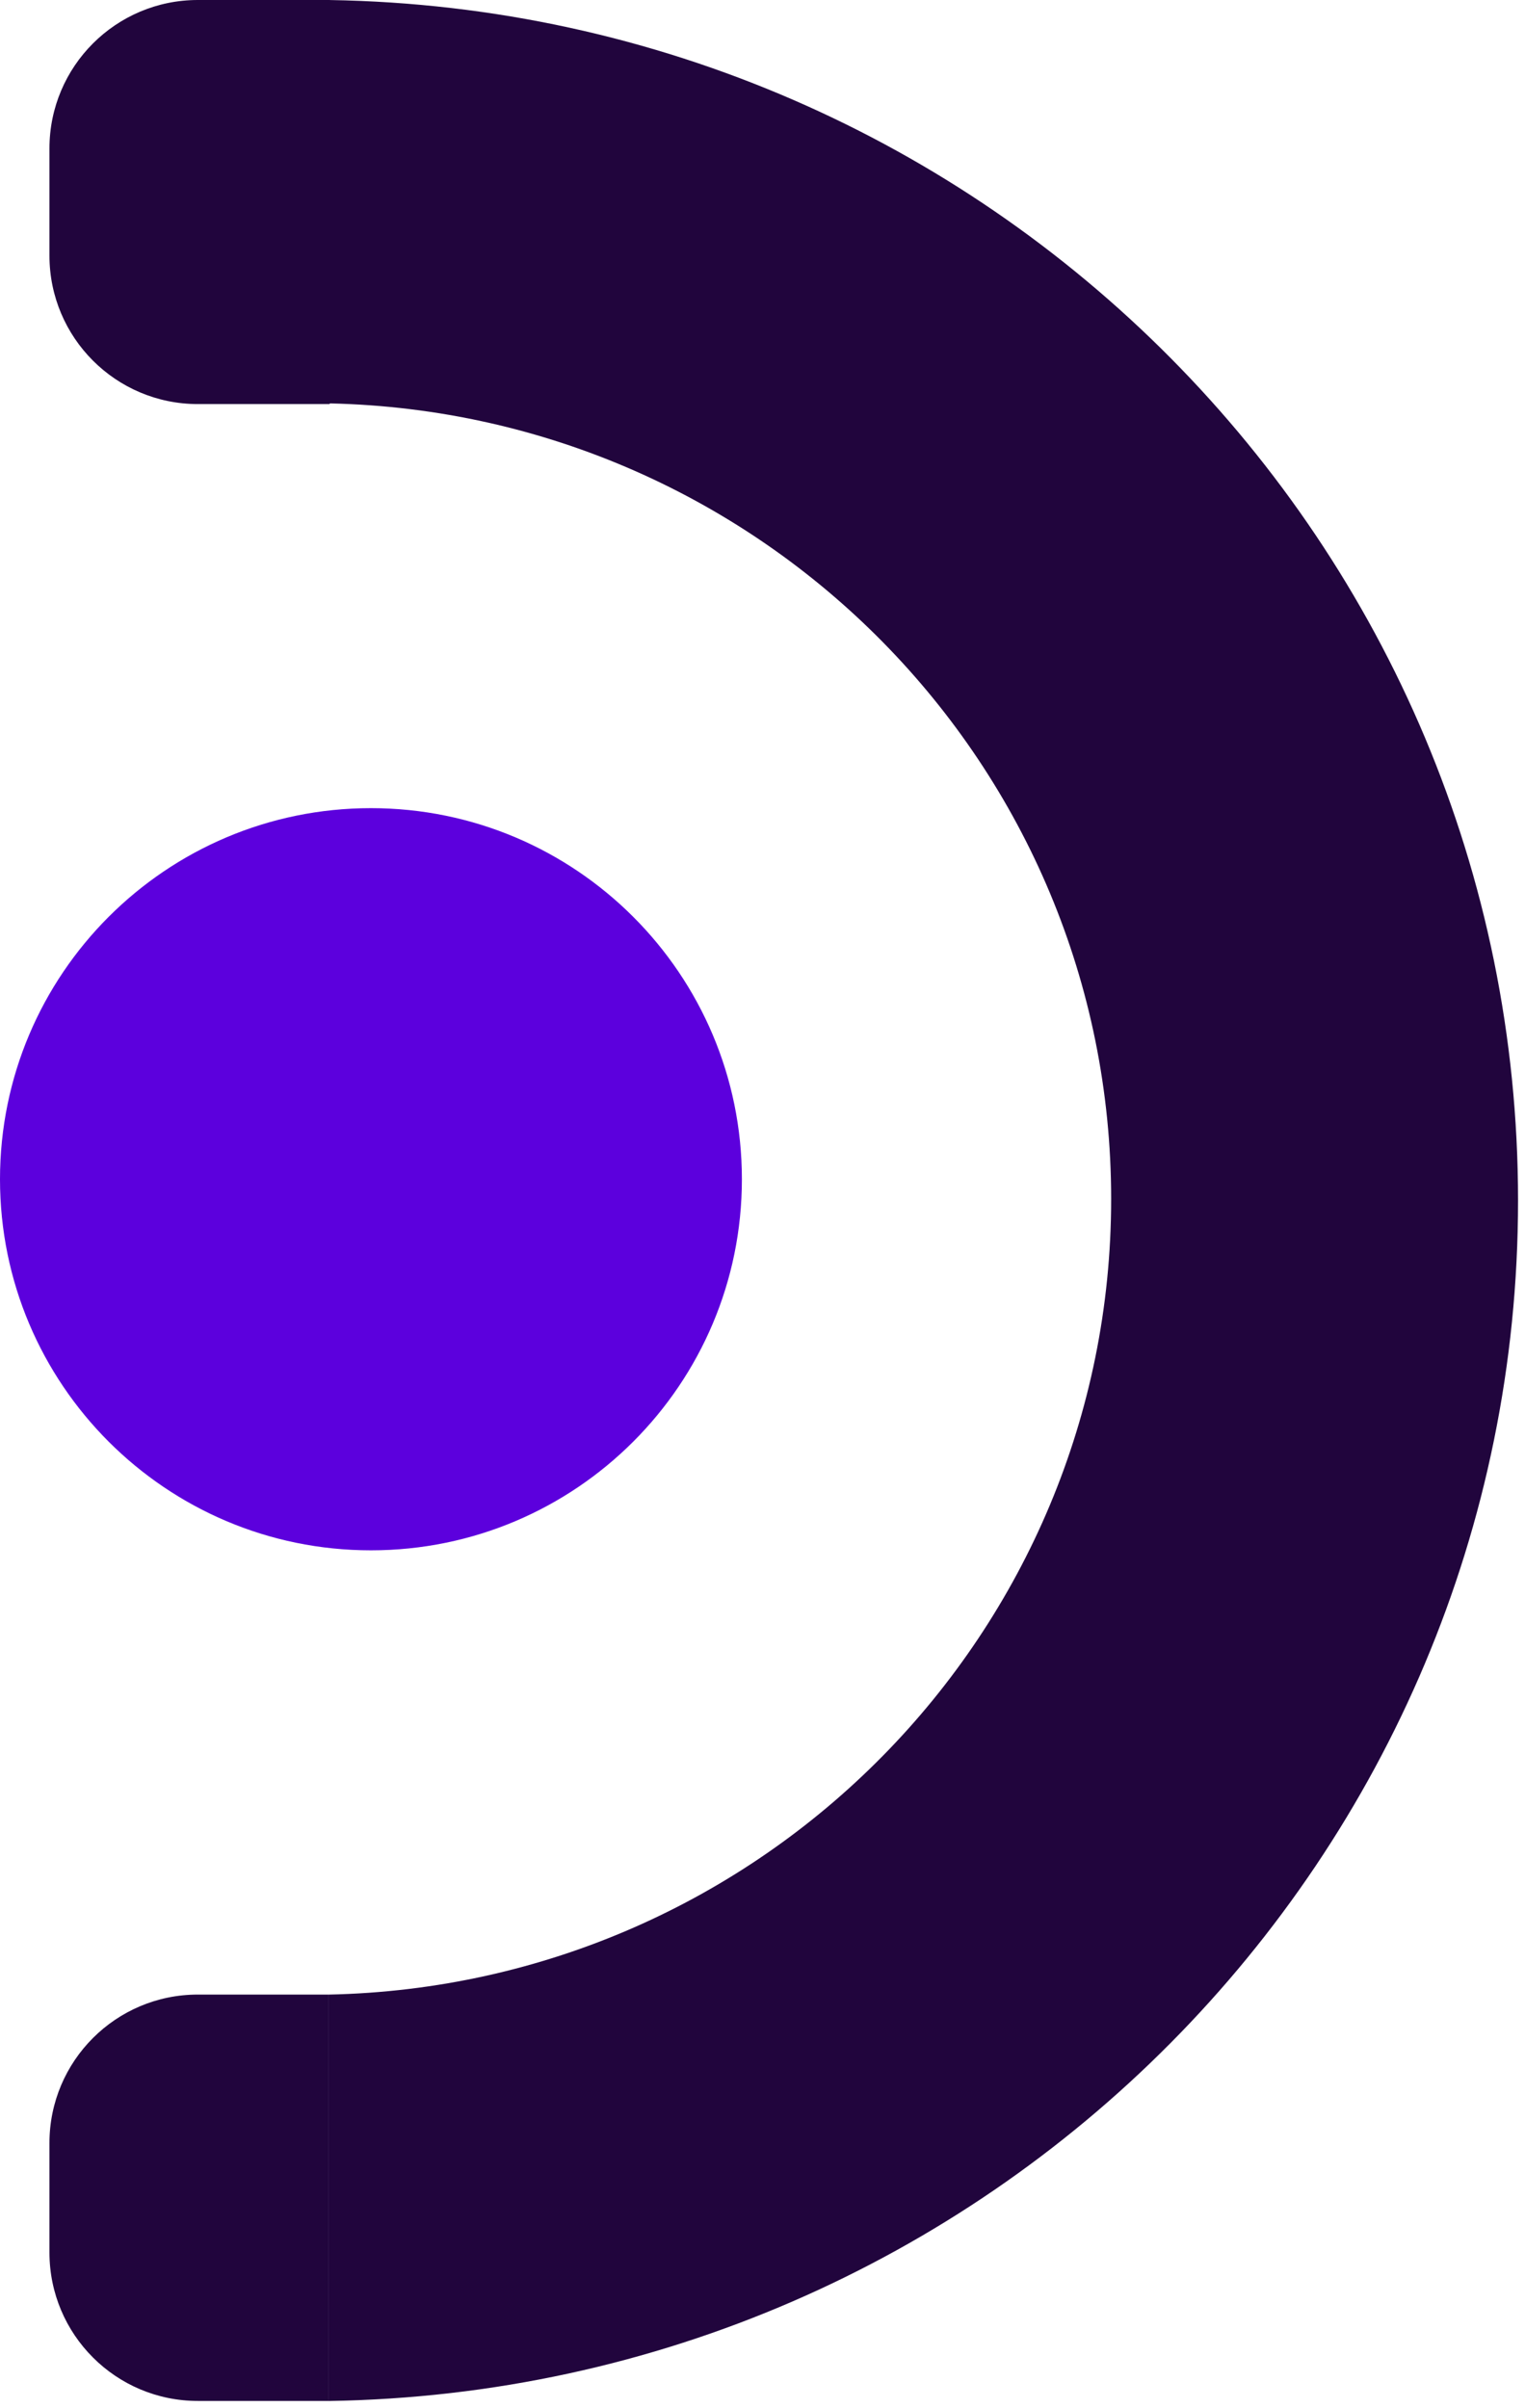
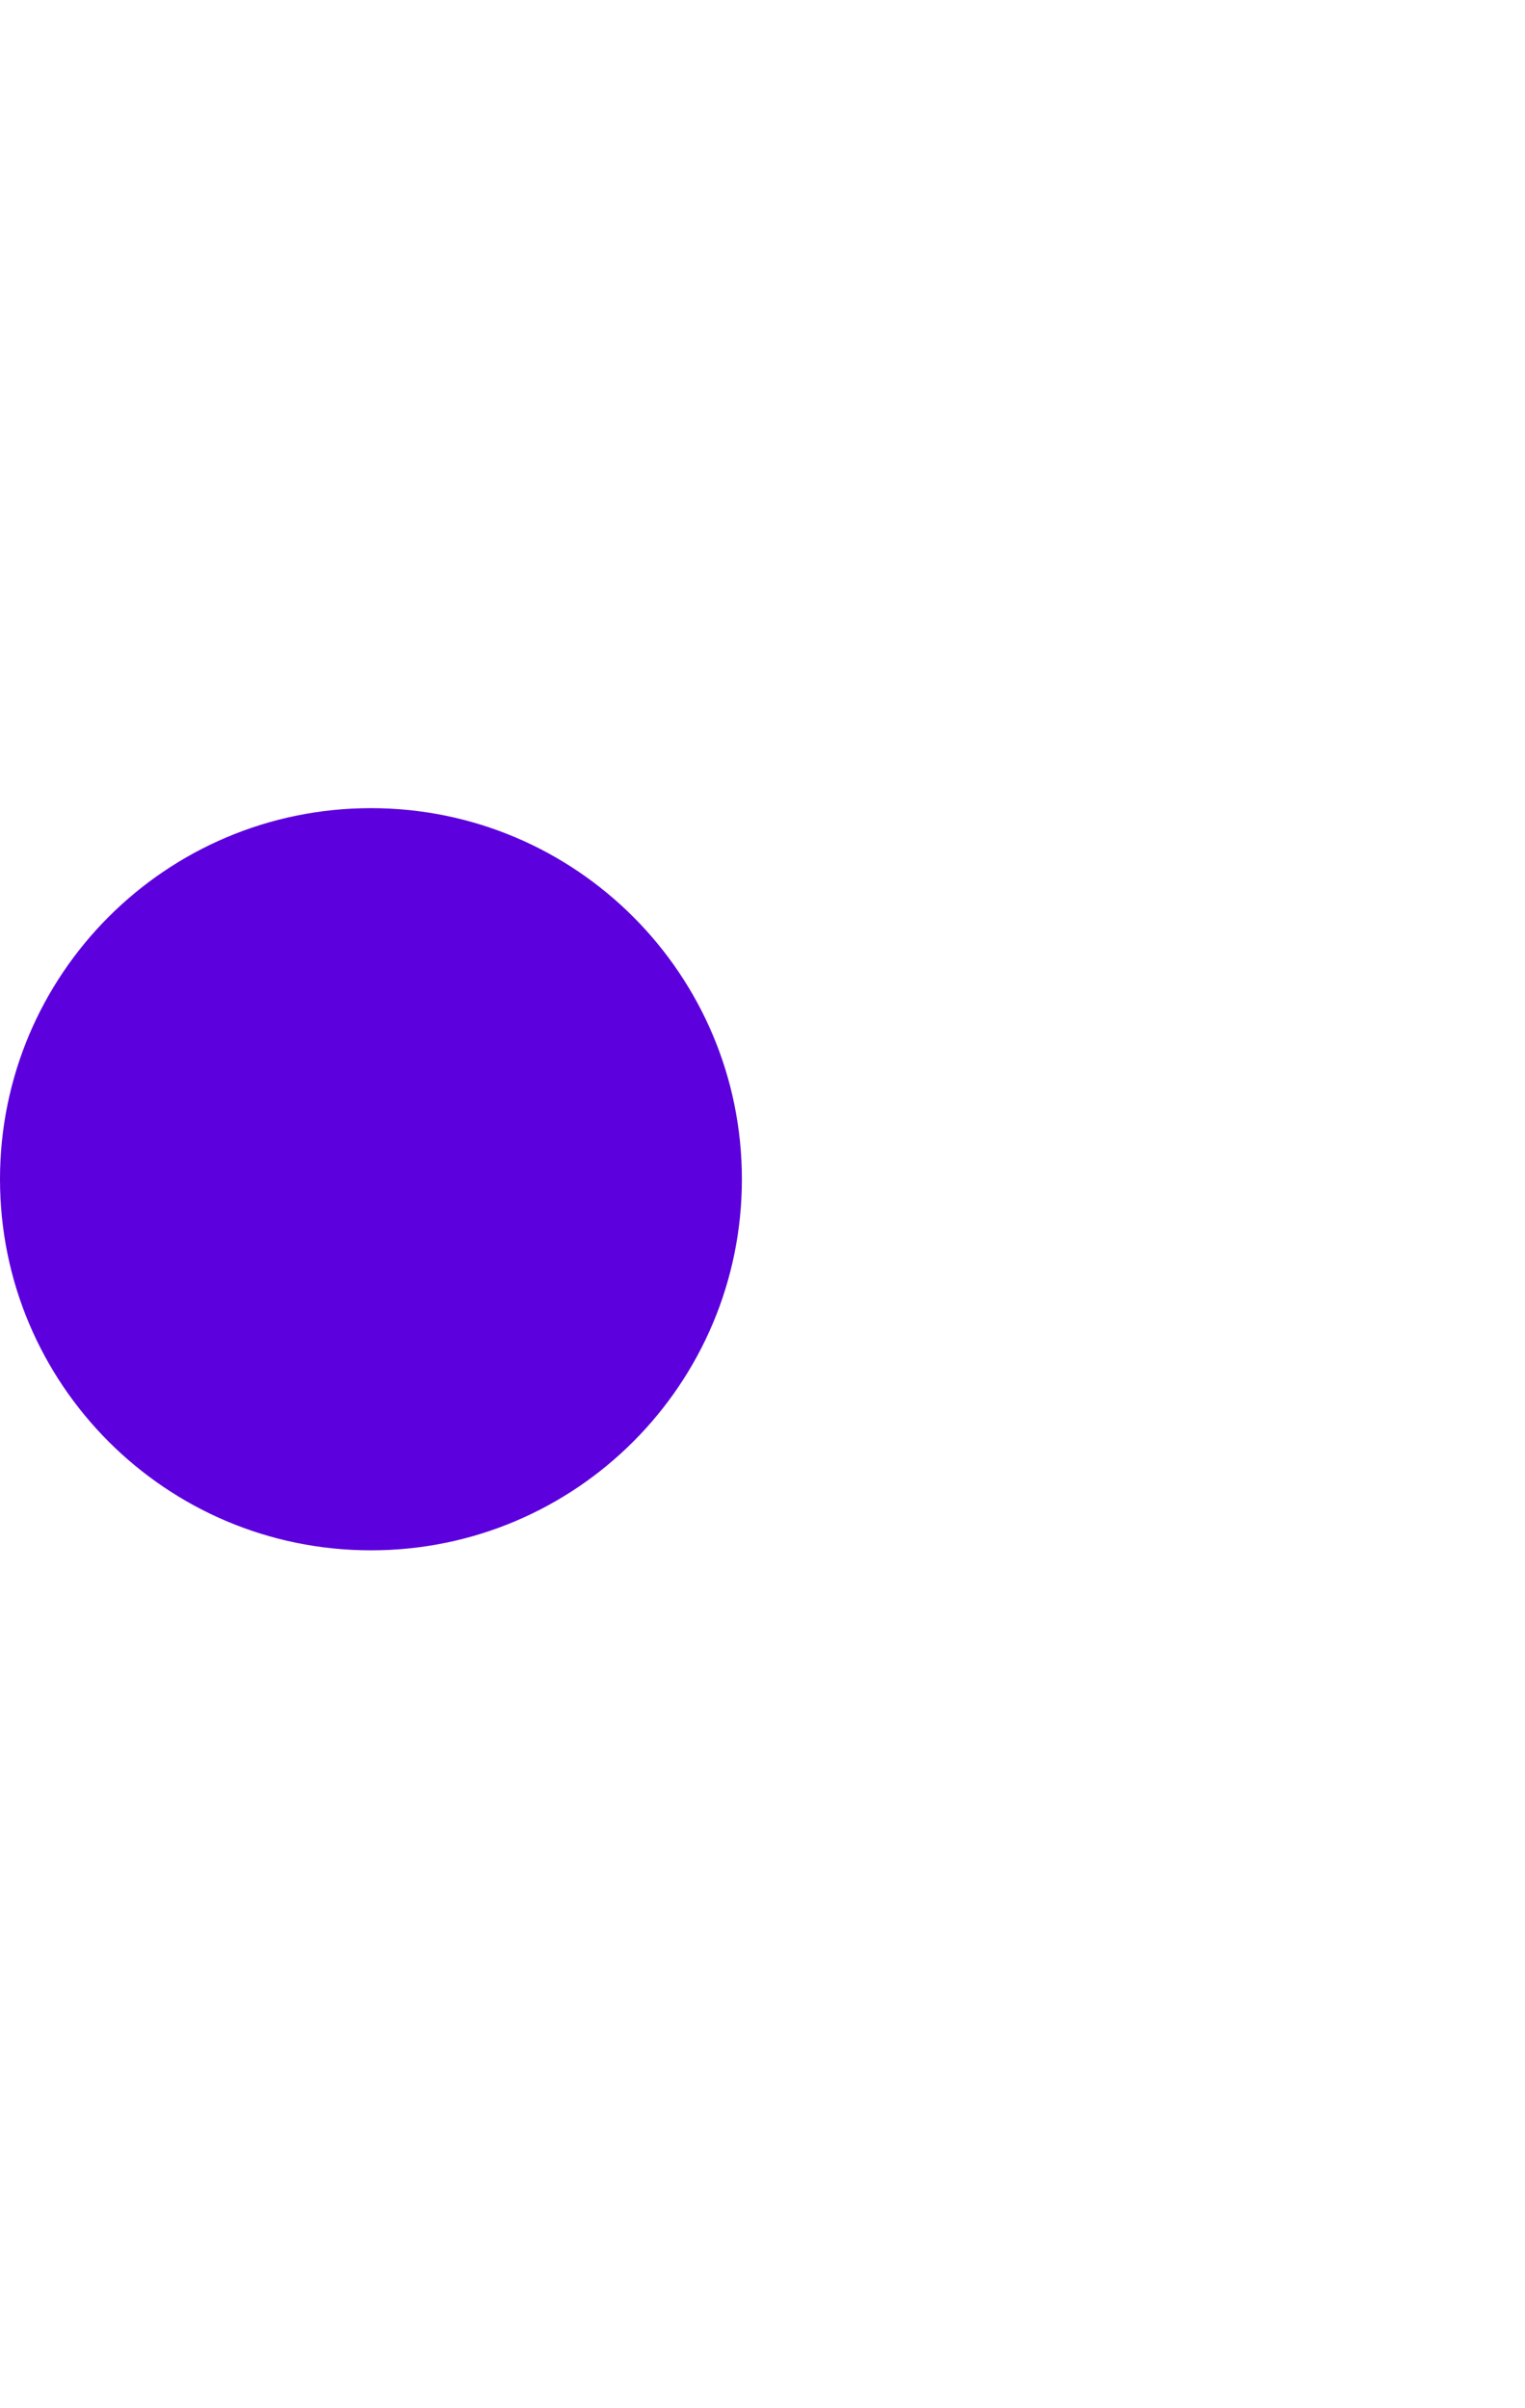
<svg xmlns="http://www.w3.org/2000/svg" width="185" height="292" viewBox="0 0 185 292" fill="none">
  <path d="M90 143C90 167.853 69.853 188 45 188C20.147 188 0 167.853 0 143C0 118.147 20.147 98 45 98C69.853 98 90 118.147 90 143Z" fill="#5C00DD" />
-   <path fill-rule="evenodd" clip-rule="evenodd" d="M6 18C6 8.059 14.059 0 24 0H40V0.004C119.837 1.294 184.156 65.975 184.156 145.578C184.156 225.236 119.747 289.953 39.833 291.155V241.873C92.462 240.808 134.796 198.021 134.796 145.394C134.796 92.823 92.551 50.07 40 48.918V49H24C14.059 49 6 40.941 6 31V18ZM24 241.87C14.059 241.87 6 249.929 6 259.87V273.148C6 283.089 14.059 291.148 24 291.148H39.828V241.87H24Z" fill="#21053D" />
</svg>